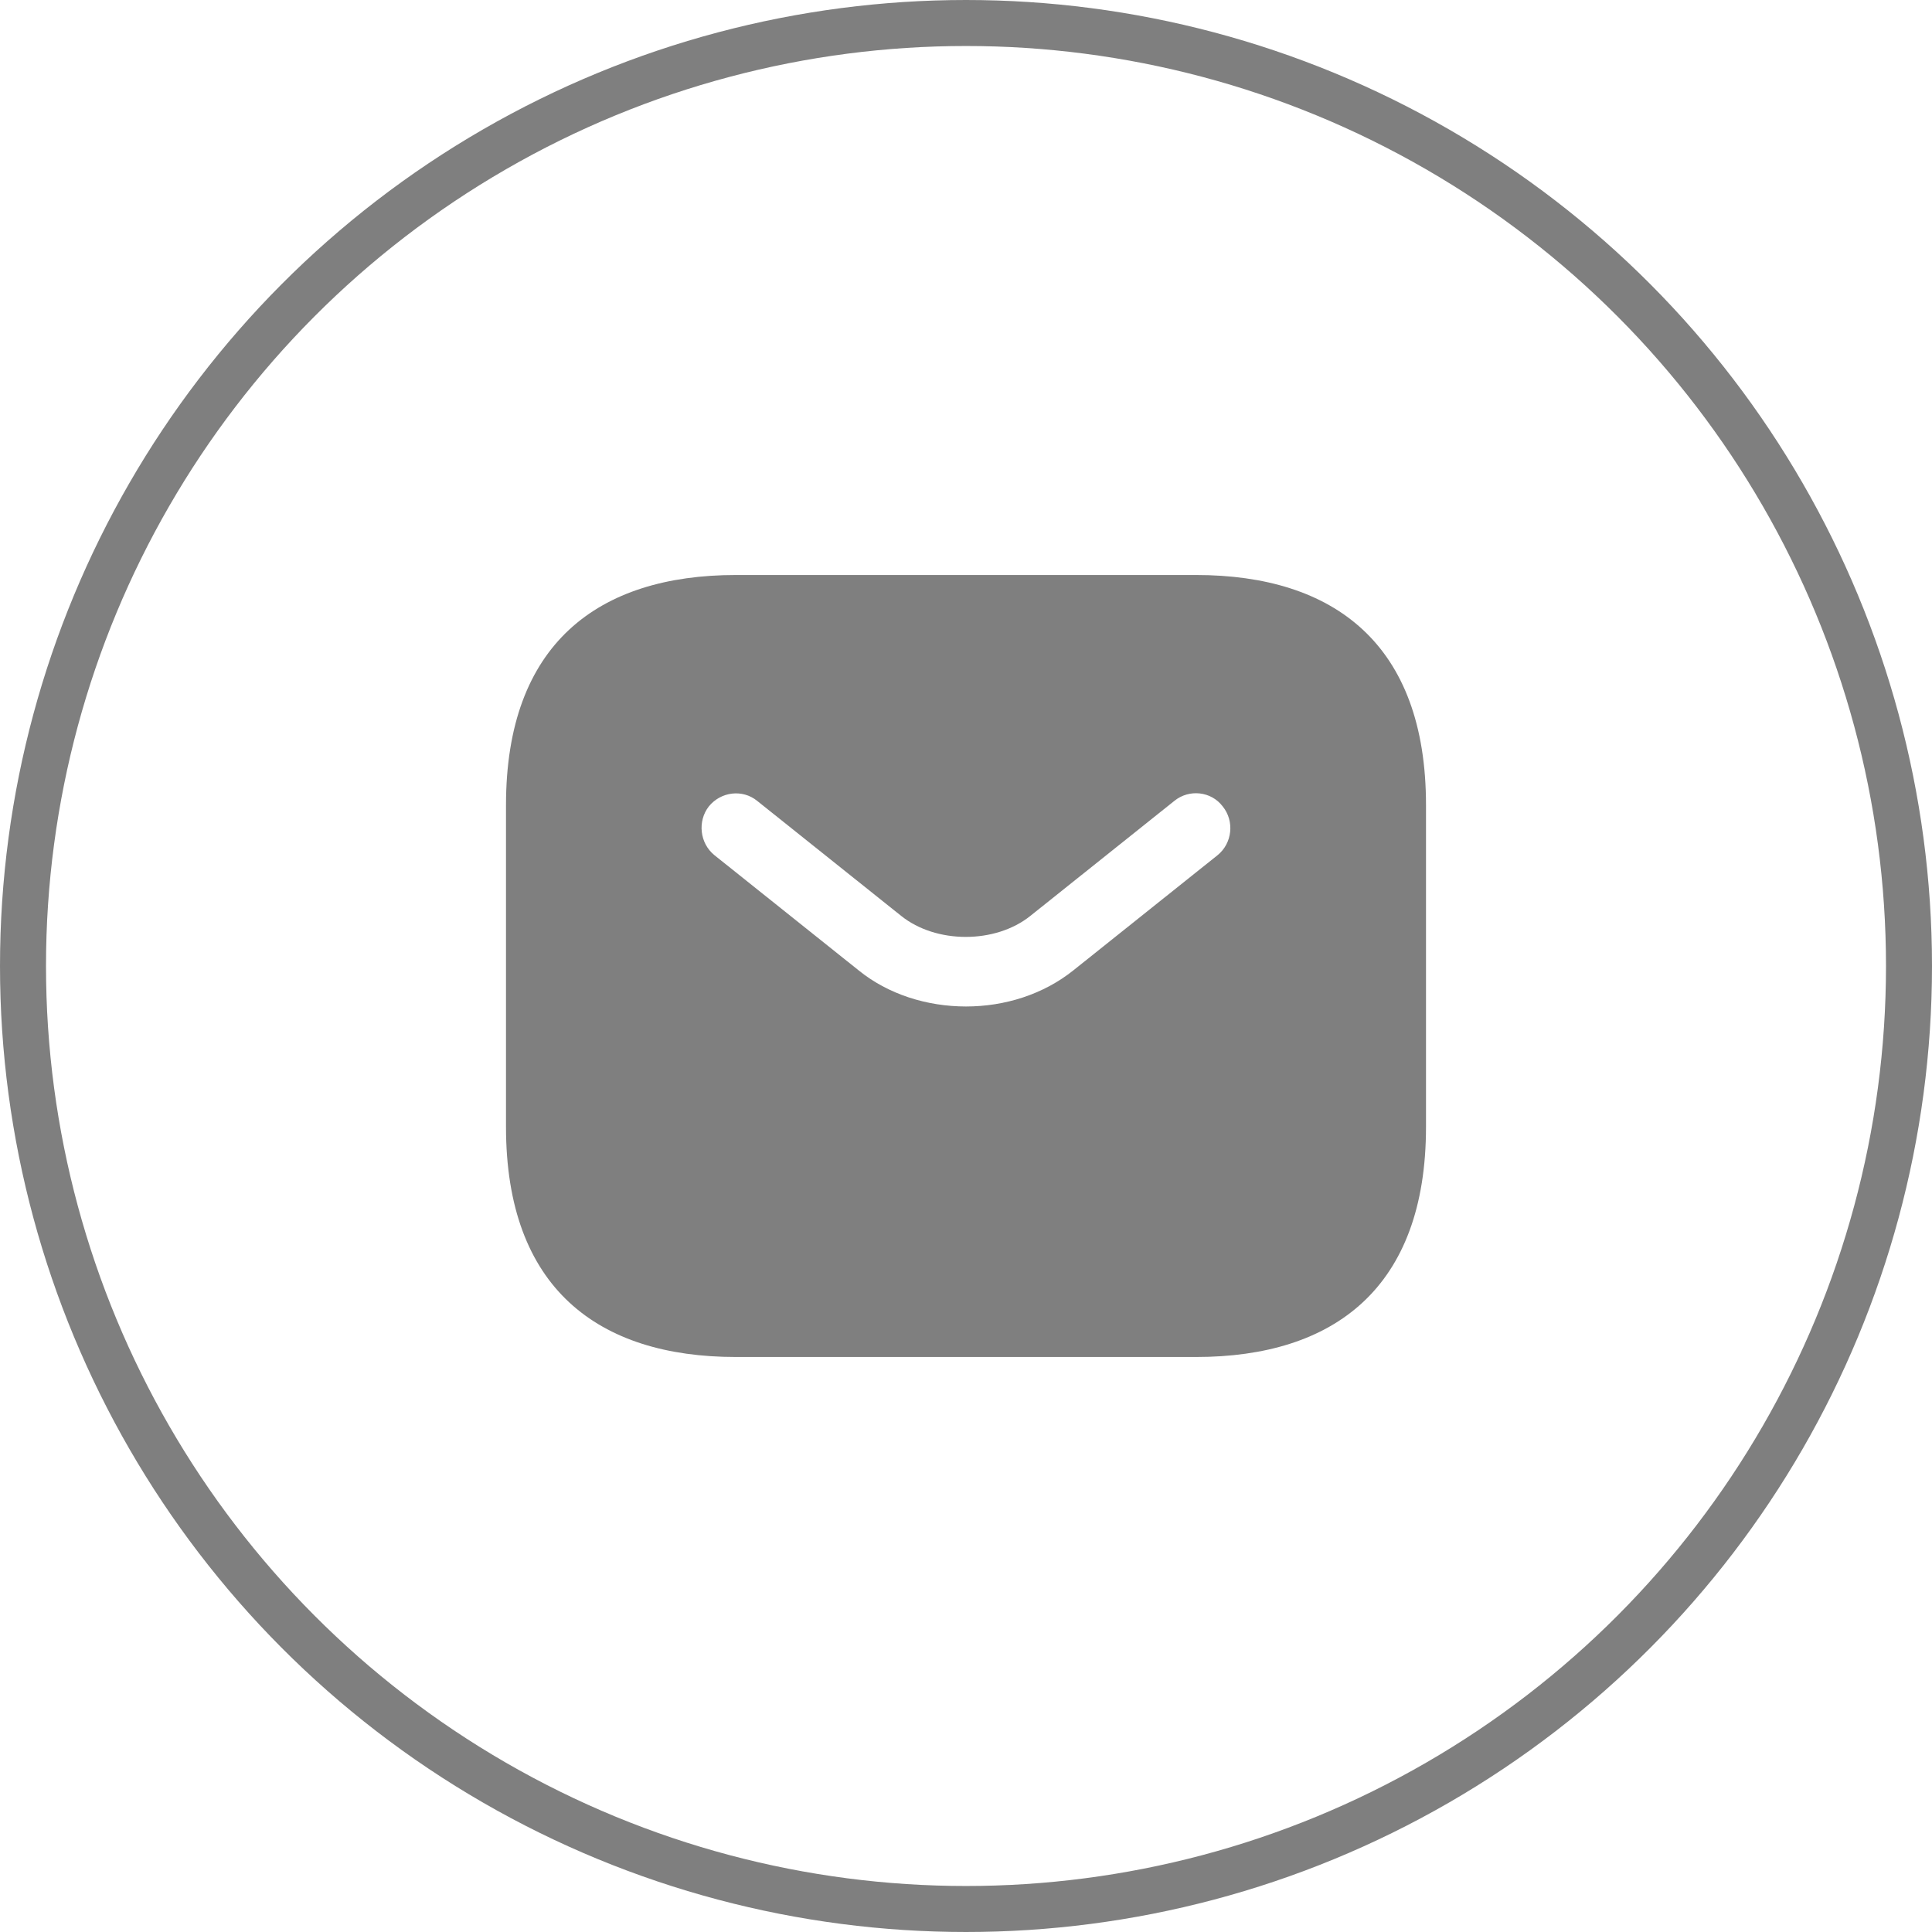
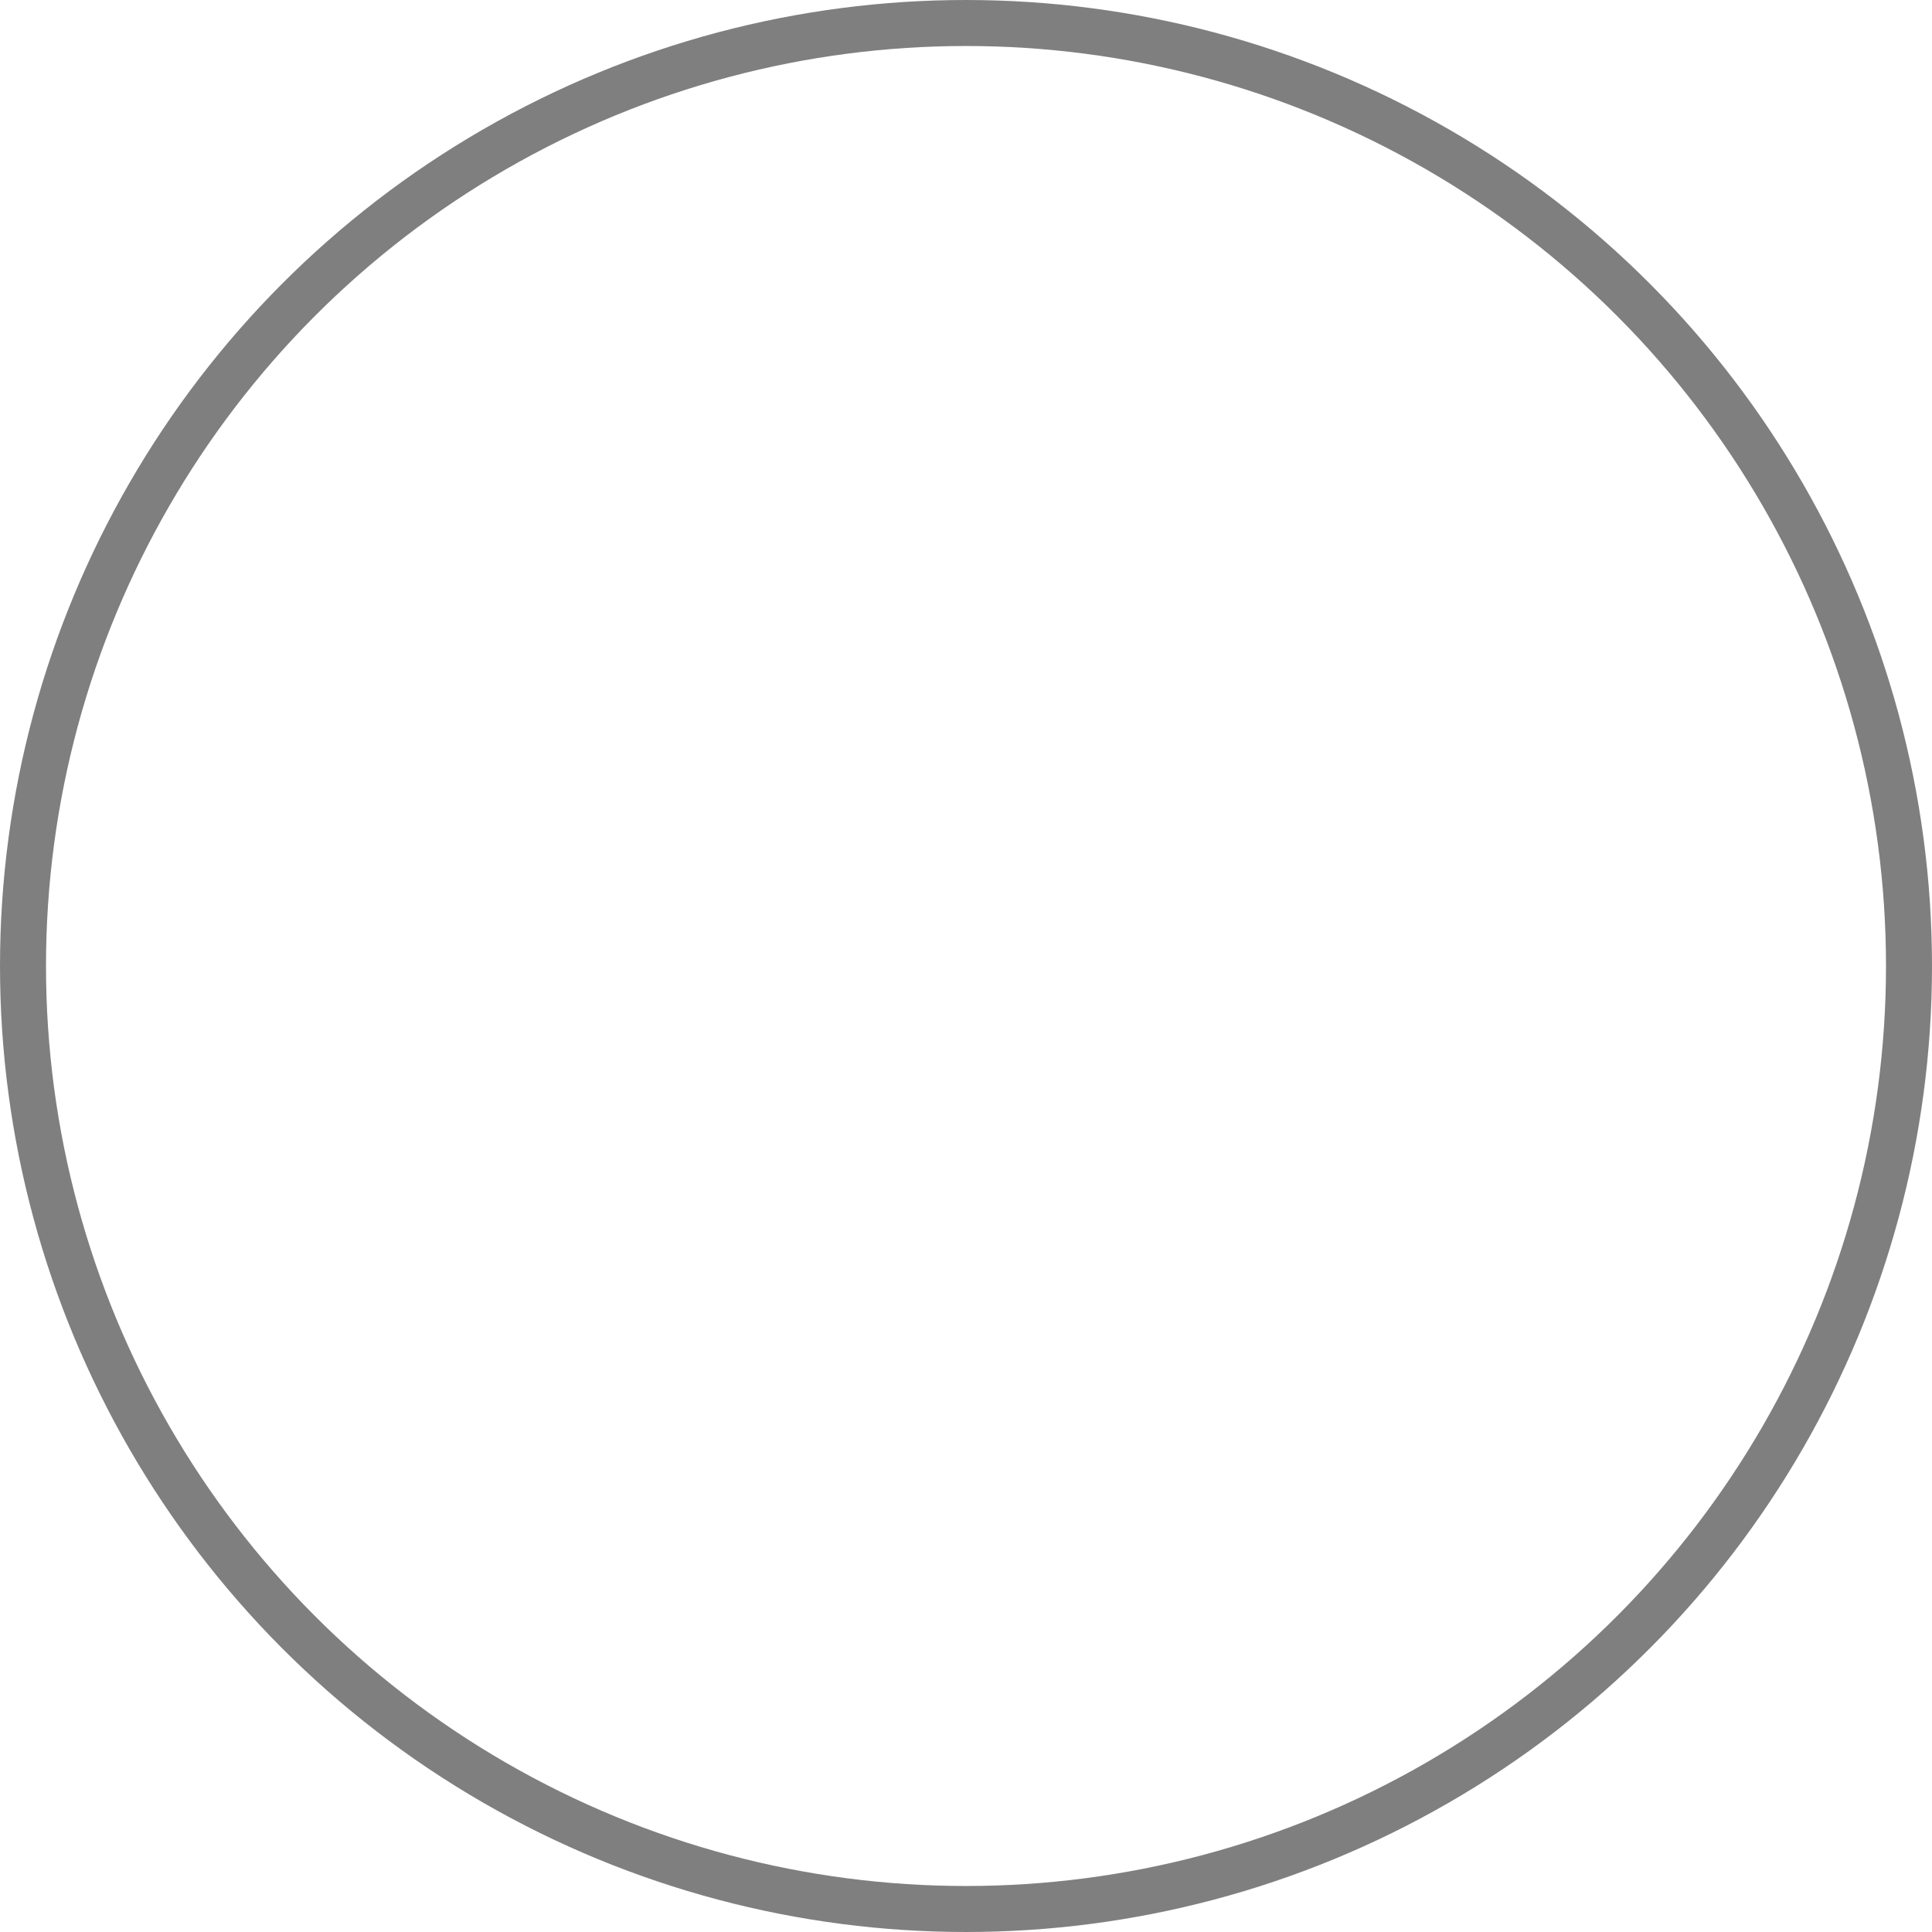
<svg xmlns="http://www.w3.org/2000/svg" width="42" height="42" viewBox="0 0 42 42" fill="none">
  <circle cx="21" cy="21" r="20.5" stroke="black" stroke-opacity="0.5" />
-   <path d="M26 12.5H16C13 12.5 11 14 11 17.5V24.5C11 28 13 29.5 16 29.5H26C29 29.5 31 28 31 24.5V17.5C31 14 29 12.5 26 12.5ZM26.47 18.59L23.34 21.09C22.68 21.62 21.84 21.88 21 21.88C20.16 21.88 19.31 21.62 18.66 21.09L15.53 18.59C15.21 18.33 15.16 17.85 15.41 17.53C15.67 17.21 16.14 17.15 16.46 17.41L19.59 19.91C20.35 20.52 21.64 20.52 22.4 19.91L25.53 17.41C25.85 17.15 26.33 17.2 26.58 17.53C26.84 17.85 26.79 18.33 26.47 18.59Z" fill="black" fill-opacity="0.5" />
</svg>